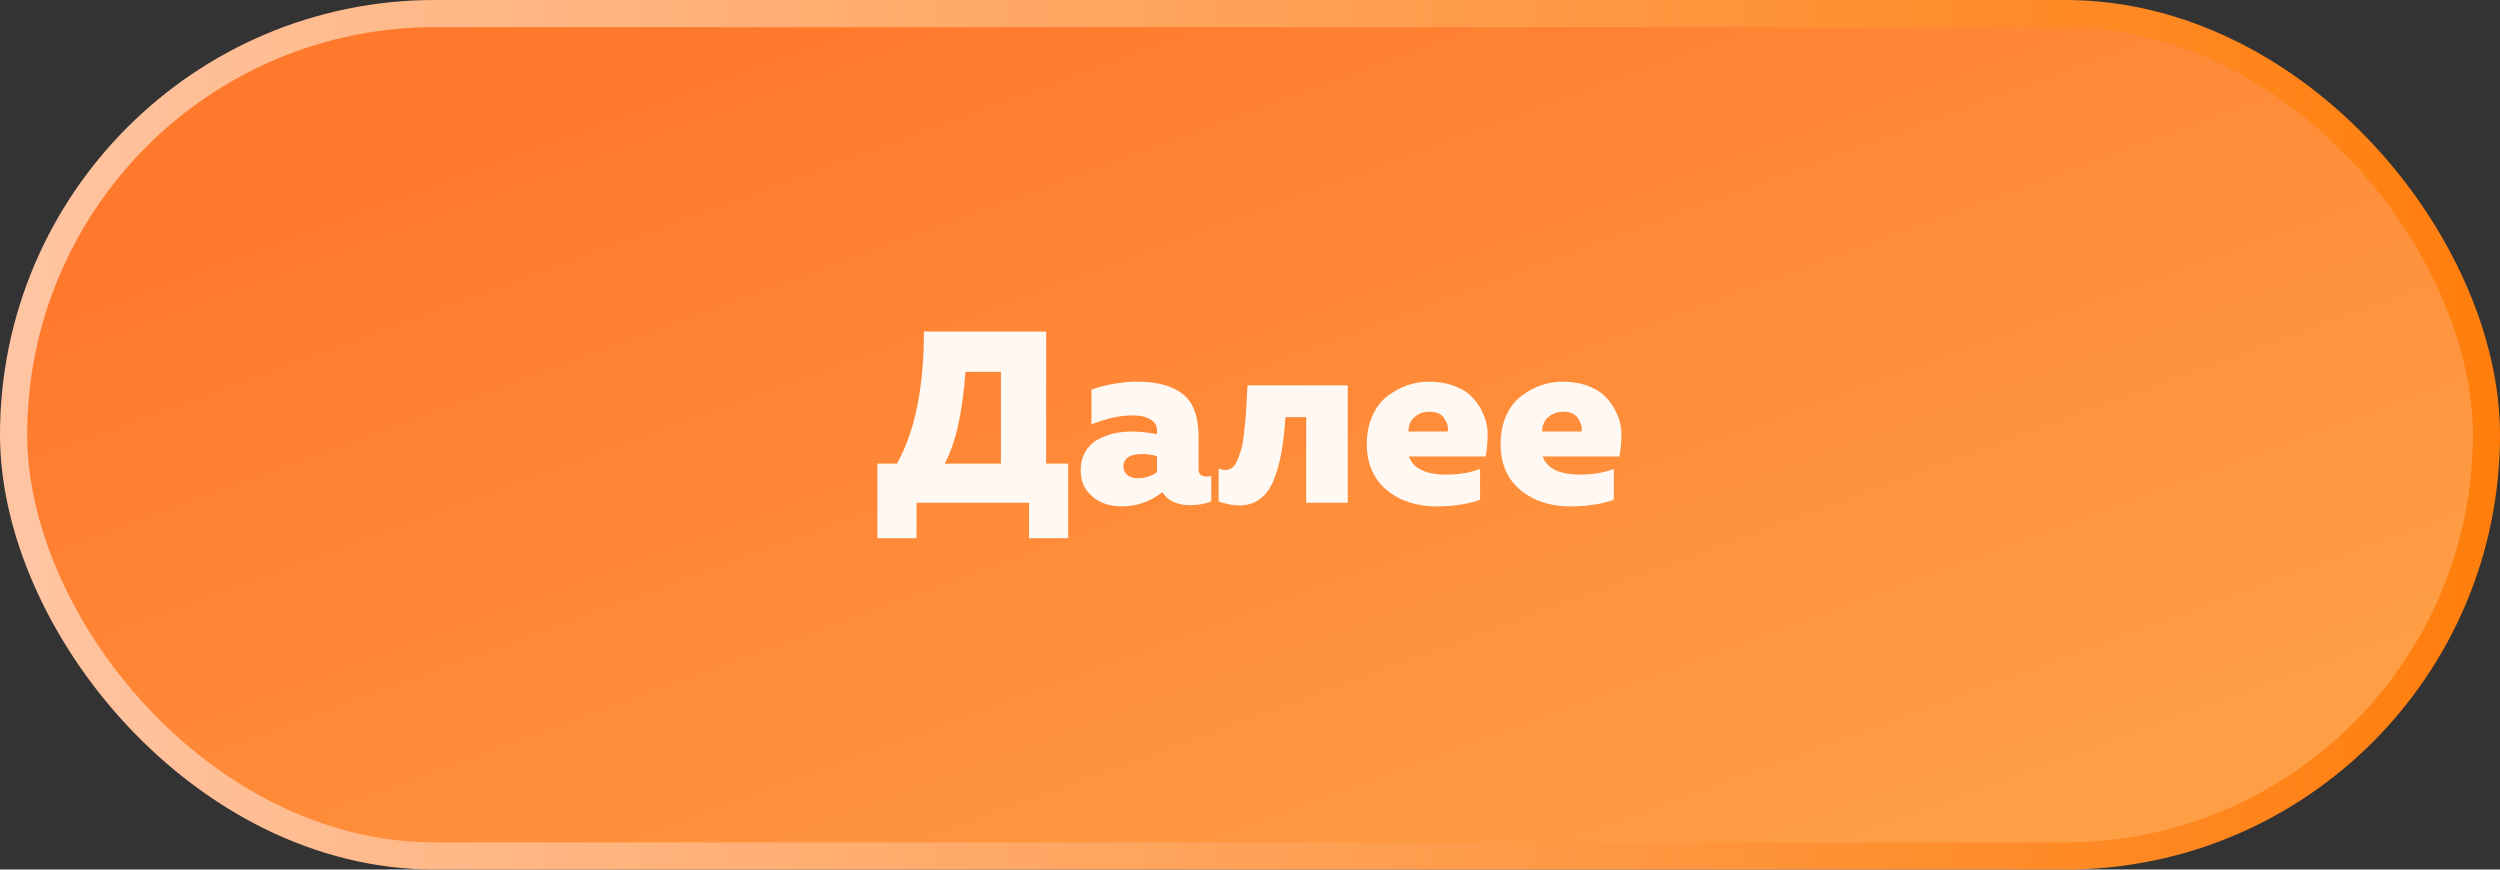
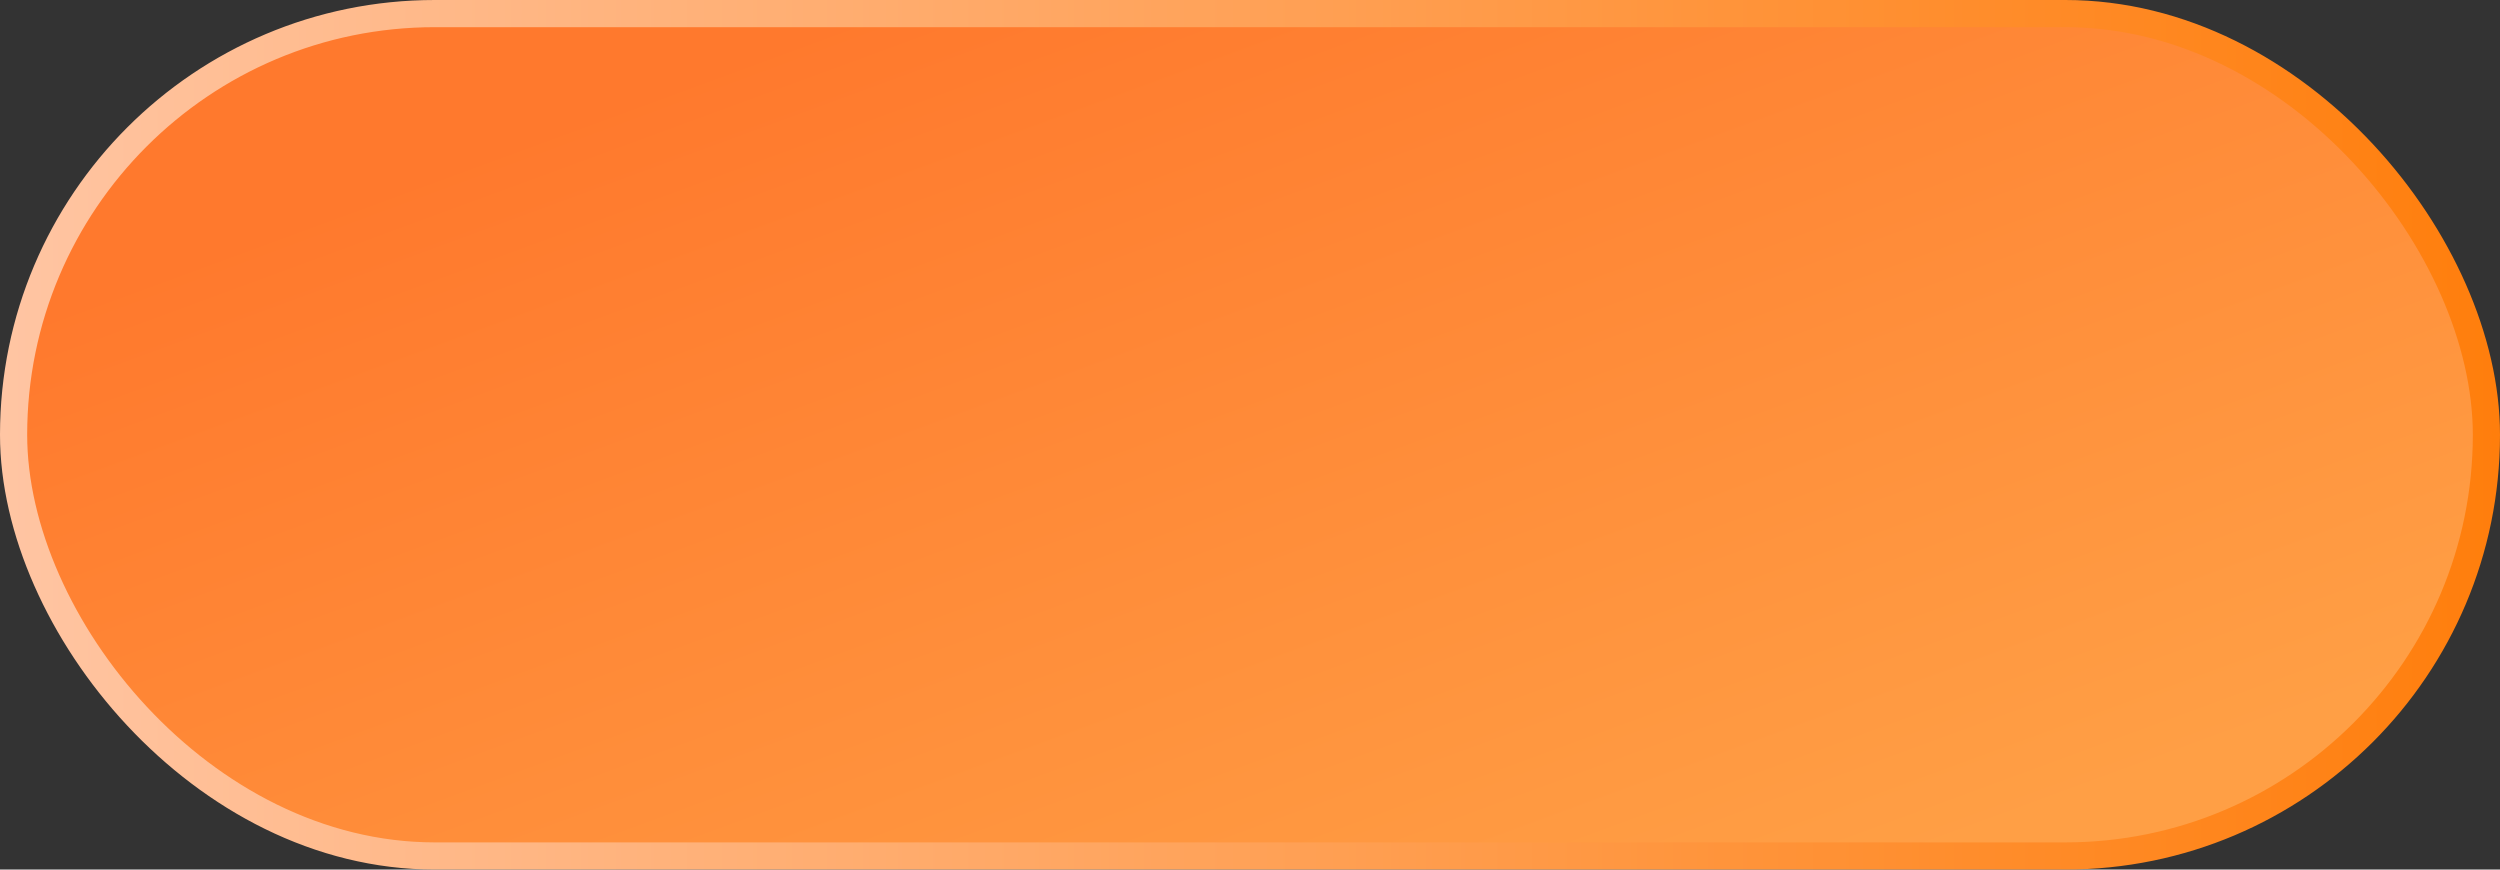
<svg xmlns="http://www.w3.org/2000/svg" width="184" height="64" viewBox="0 0 184 64" fill="none">
  <rect x="0" y="0" width="184" height="64" fill="#333333" stroke="none" />
  <rect x="1" y="1" width="182" height="62" rx="31" fill="url(#paint0_linear_2012_288)" stroke="url(#paint1_linear_2012_288)" stroke-width="2" />
-   <path d="M67.458 39.61H64.578V34.12H66.018C67.338 31.768 67.998 28.528 67.998 24.4H76.998V34.12H78.618V39.61H75.738V37H67.458V39.61ZM71.058 27.37C70.842 30.382 70.332 32.632 69.528 34.12H73.668V27.37H71.058ZM88.214 34.534C88.214 34.894 88.412 35.074 88.808 35.074C88.928 35.074 89.042 35.056 89.15 35.02V36.91C88.694 37.09 88.178 37.18 87.602 37.18C86.642 37.18 85.958 36.862 85.55 36.226C84.662 36.922 83.66 37.27 82.544 37.27C81.692 37.27 80.978 37.03 80.402 36.55C79.826 36.07 79.538 35.422 79.538 34.606C79.538 34.09 79.652 33.64 79.88 33.256C80.108 32.86 80.408 32.56 80.78 32.356C81.164 32.152 81.56 32.002 81.968 31.906C82.388 31.81 82.826 31.762 83.282 31.762C83.93 31.762 84.554 31.828 85.154 31.96V31.654C85.154 31.33 84.998 31.072 84.686 30.88C84.386 30.676 83.942 30.574 83.354 30.574C82.442 30.574 81.434 30.796 80.33 31.24V28.666C81.506 28.282 82.628 28.09 83.696 28.09C85.172 28.09 86.294 28.396 87.062 29.008C87.83 29.62 88.214 30.658 88.214 32.122V34.534ZM82.688 34.354C82.688 34.594 82.784 34.798 82.976 34.966C83.168 35.122 83.42 35.2 83.732 35.2C84.272 35.2 84.746 35.05 85.154 34.75V33.58C84.83 33.472 84.464 33.418 84.056 33.418C83.144 33.418 82.688 33.73 82.688 34.354ZM94.607 30.7C94.547 31.672 94.451 32.524 94.319 33.256C94.199 33.976 94.013 34.654 93.761 35.29C93.521 35.914 93.185 36.388 92.753 36.712C92.333 37.036 91.829 37.198 91.241 37.198C90.773 37.198 90.257 37.102 89.693 36.91V34.48C89.873 34.552 90.035 34.588 90.179 34.588C90.395 34.588 90.581 34.522 90.737 34.39C90.893 34.246 91.025 34.024 91.133 33.724C91.253 33.424 91.349 33.118 91.421 32.806C91.493 32.482 91.553 32.05 91.601 31.51C91.661 30.958 91.703 30.472 91.727 30.052C91.751 29.62 91.781 29.056 91.817 28.36H99.197V37H96.137V30.7H94.607ZM100.598 32.68C100.598 31.876 100.742 31.168 101.03 30.556C101.318 29.932 101.696 29.452 102.164 29.116C102.632 28.768 103.118 28.51 103.622 28.342C104.126 28.174 104.63 28.09 105.134 28.09C105.854 28.09 106.496 28.198 107.06 28.414C107.624 28.63 108.068 28.918 108.392 29.278C108.728 29.638 108.998 30.058 109.202 30.538C109.406 31.006 109.502 31.504 109.49 32.032C109.49 32.548 109.442 33.07 109.346 33.598H103.694C104.018 34.486 104.936 34.93 106.448 34.93C107.372 34.93 108.2 34.792 108.932 34.516V36.784C108.02 37.108 106.952 37.27 105.728 37.27C104.252 37.27 103.028 36.868 102.056 36.064C101.084 35.248 100.598 34.12 100.598 32.68ZM106.556 31.762C106.616 31.474 106.538 31.162 106.322 30.826C106.118 30.478 105.746 30.304 105.206 30.304C104.774 30.304 104.408 30.436 104.108 30.7C103.808 30.964 103.658 31.318 103.658 31.762H106.556ZM110.442 32.68C110.442 31.876 110.586 31.168 110.874 30.556C111.162 29.932 111.54 29.452 112.008 29.116C112.476 28.768 112.962 28.51 113.466 28.342C113.97 28.174 114.474 28.09 114.978 28.09C115.698 28.09 116.34 28.198 116.904 28.414C117.468 28.63 117.912 28.918 118.236 29.278C118.572 29.638 118.842 30.058 119.046 30.538C119.25 31.006 119.346 31.504 119.334 32.032C119.334 32.548 119.286 33.07 119.19 33.598H113.538C113.862 34.486 114.78 34.93 116.292 34.93C117.216 34.93 118.044 34.792 118.776 34.516V36.784C117.864 37.108 116.796 37.27 115.572 37.27C114.096 37.27 112.872 36.868 111.9 36.064C110.928 35.248 110.442 34.12 110.442 32.68ZM116.4 31.762C116.46 31.474 116.382 31.162 116.166 30.826C115.962 30.478 115.59 30.304 115.05 30.304C114.618 30.304 114.252 30.436 113.952 30.7C113.652 30.964 113.502 31.318 113.502 31.762H116.4Z" fill="#FFF8F3" />
  <defs>
    <linearGradient id="paint0_linear_2012_288" x1="31.846" y1="12.308" x2="61.392" y2="92.661" gradientUnits="userSpaceOnUse">
      <stop stop-color="#FF792D" />
      <stop offset="1" stop-color="#FF9F45" />
    </linearGradient>
    <linearGradient id="paint1_linear_2012_288" x1="0" y1="32" x2="184" y2="32" gradientUnits="userSpaceOnUse">
      <stop stop-color="#FFC5A3" />
      <stop offset="1" stop-color="#FF7E0C" />
    </linearGradient>
  </defs>
</svg>